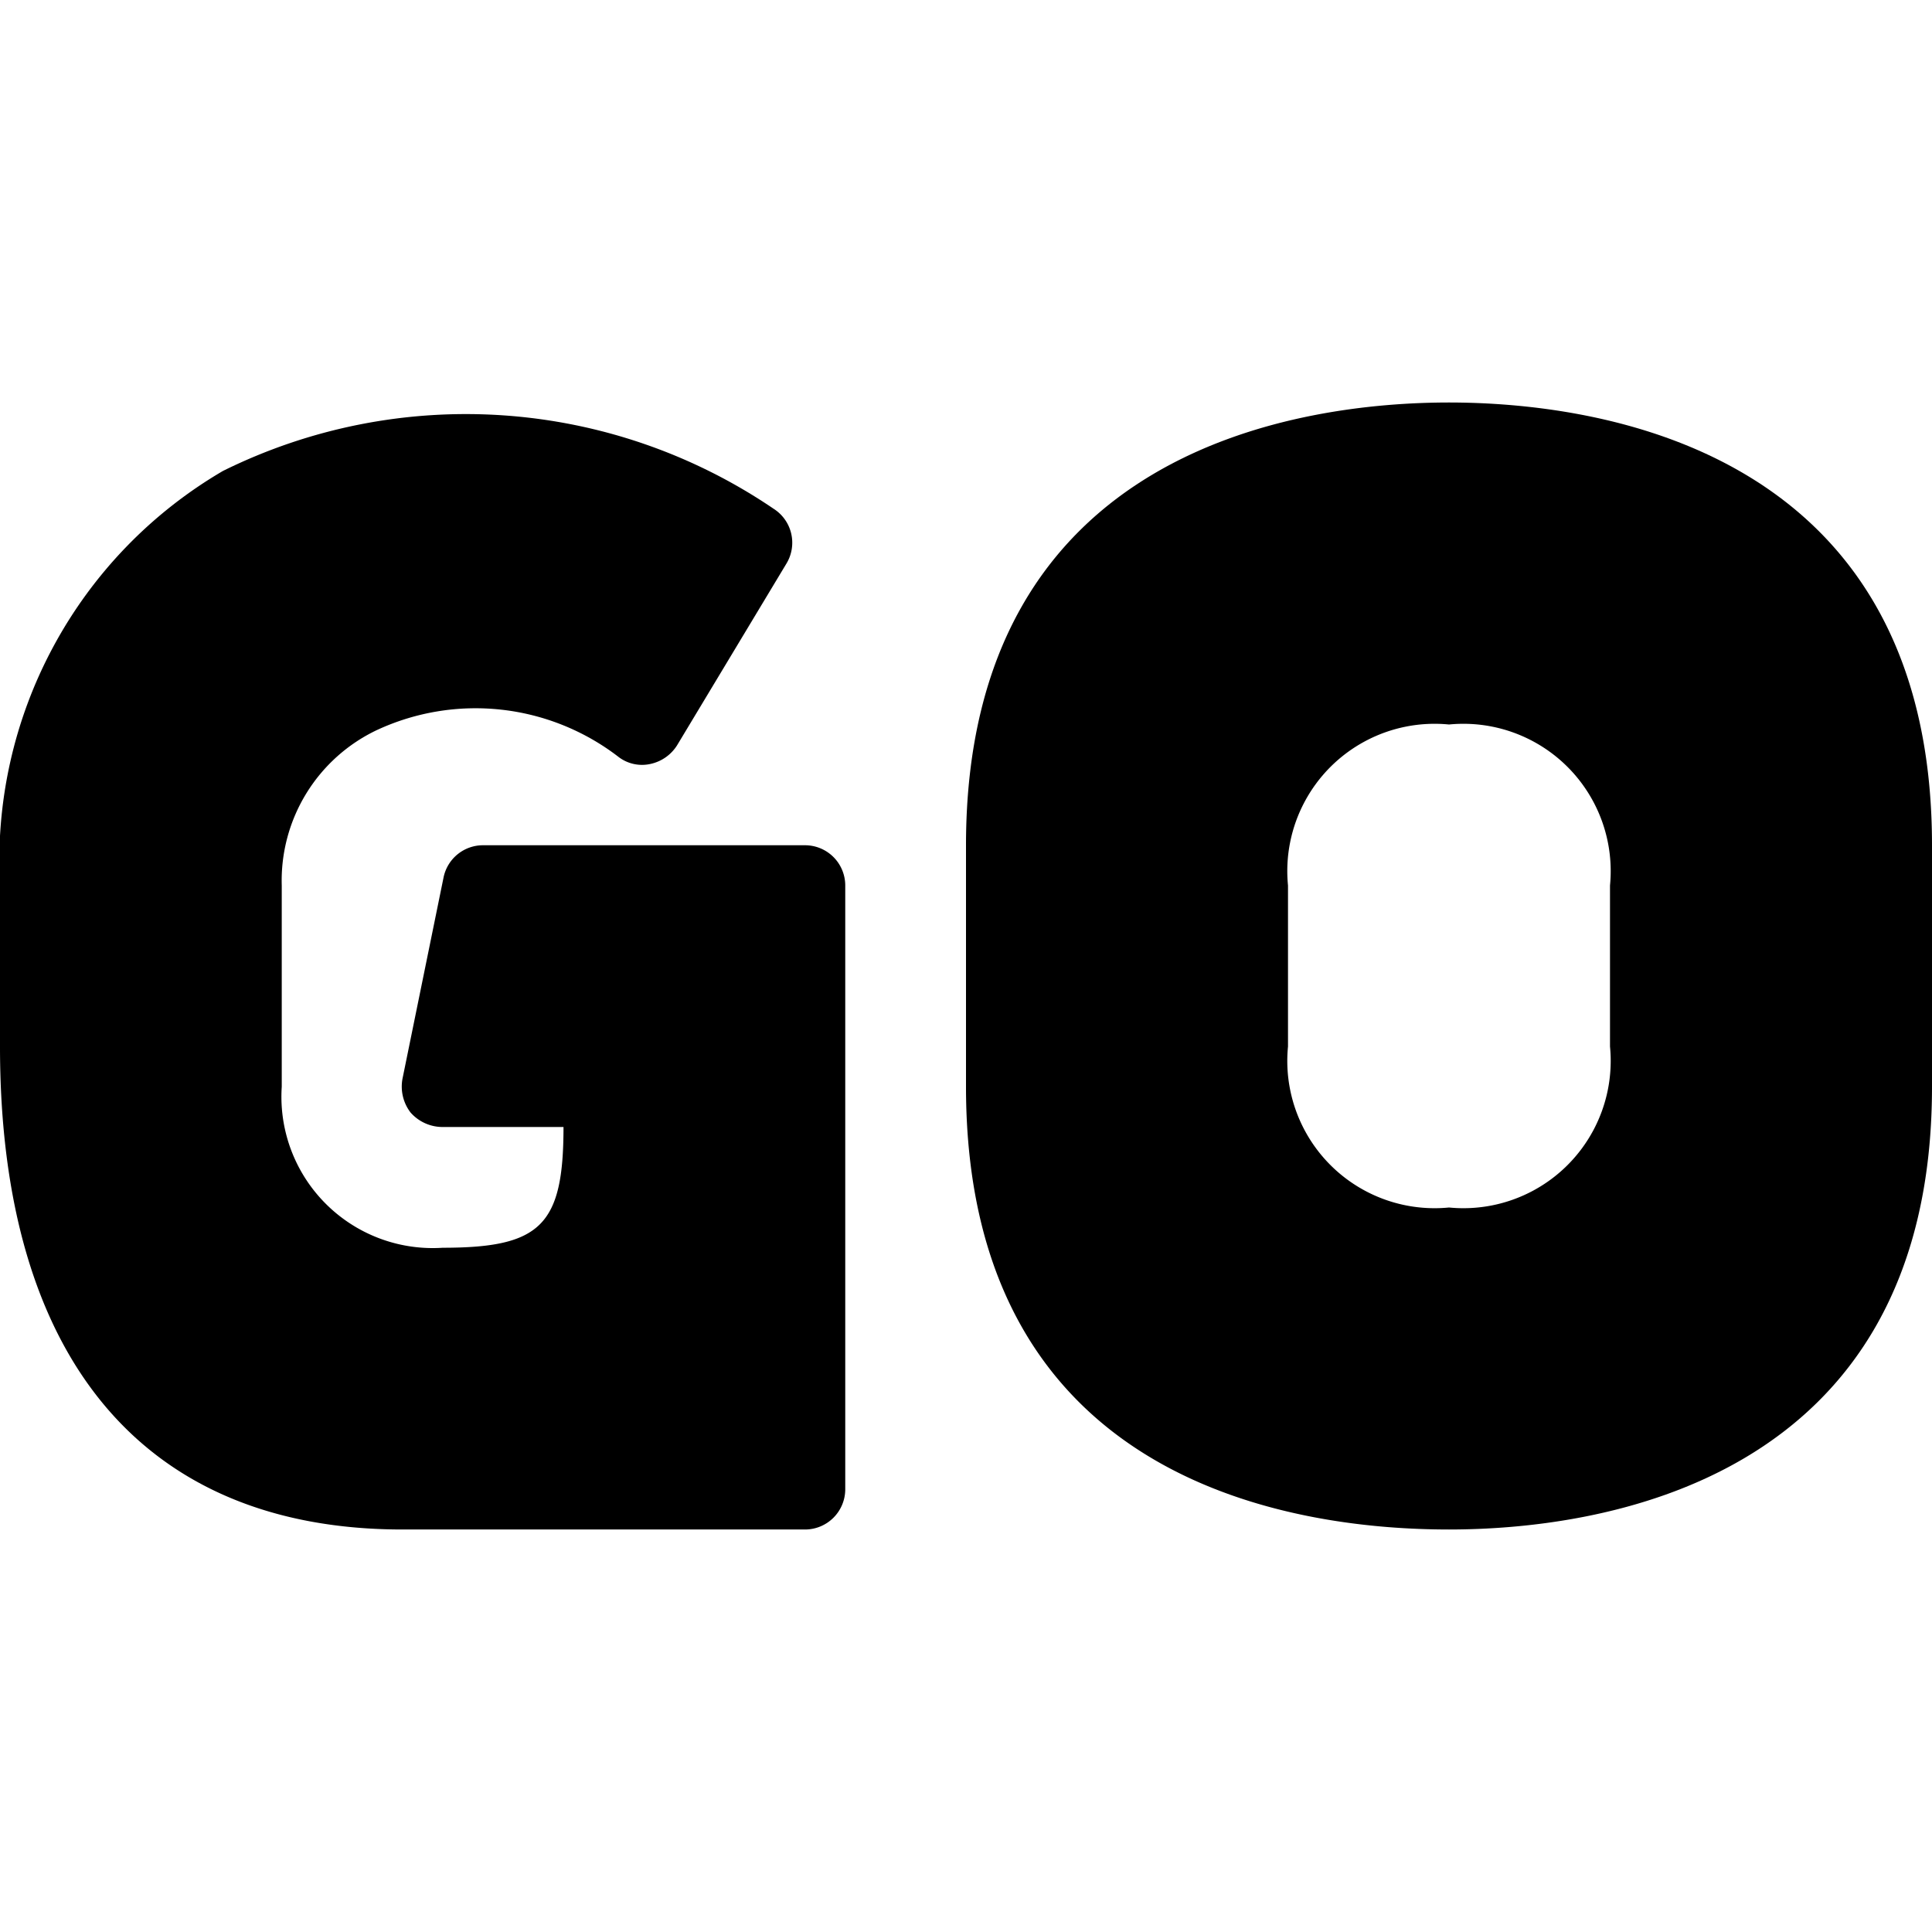
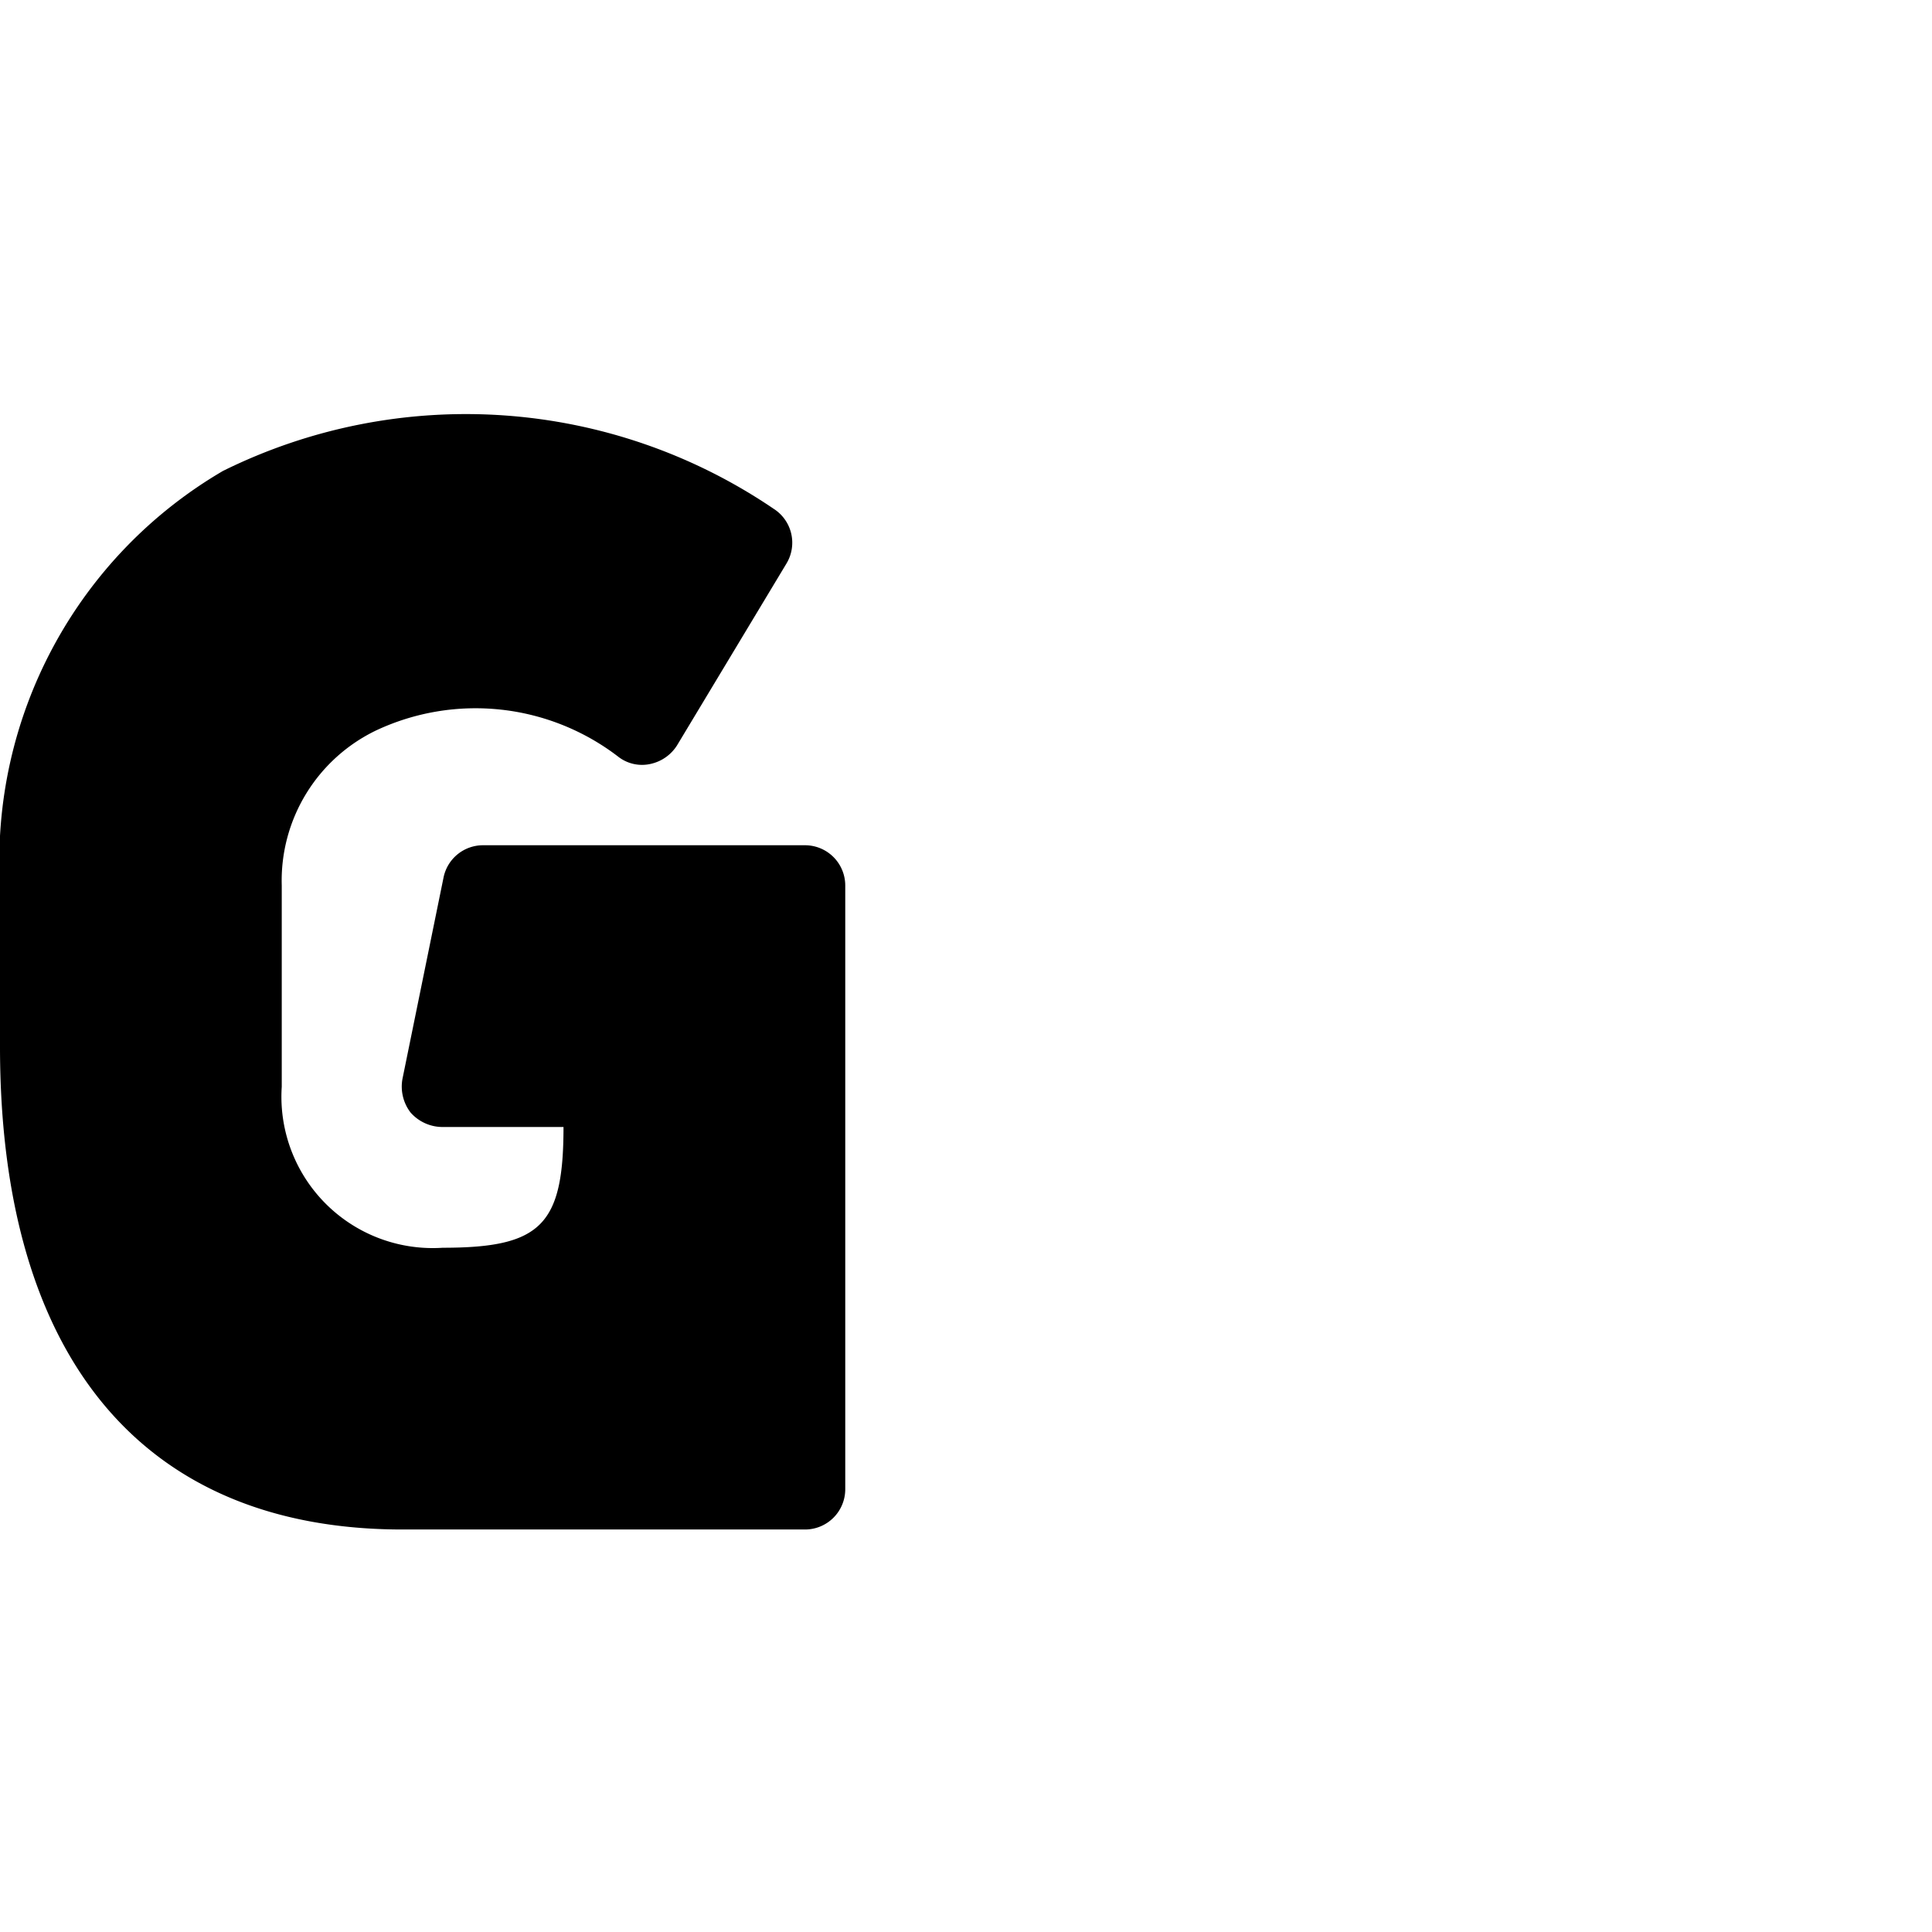
<svg xmlns="http://www.w3.org/2000/svg" viewBox="0 0 24 24">
  <g>
    <path d="M10 10.5H6a0.5 0.5 0 0 0 -0.49 0.4L5 13.4a0.53 0.53 0 0 0 0.1 0.42 0.53 0.53 0 0 0 0.4 0.18H7c0 1.22 -0.28 1.5 -1.5 1.5a1.88 1.88 0 0 1 -2 -2V11a2.07 2.07 0 0 1 1.18 -1.93 2.91 2.91 0 0 1 3 0.33 0.48 0.48 0 0 0 0.4 0.09 0.52 0.52 0 0 0 0.33 -0.23L9.77 7a0.5 0.5 0 0 0 -0.16 -0.68 6.8 6.8 0 0 0 -6.84 -0.47A5.61 5.61 0 0 0 0 11v2c0 3.87 1.78 6 5 6h5a0.5 0.5 0 0 0 0.5 -0.5V11a0.5 0.5 0 0 0 -0.5 -0.5Z" fill="#000000" stroke-width="1" />
-     <path d="M18 5c-1.8 0 -6 0.54 -6 5.5v3c0 5 4.2 5.5 6 5.5s6 -0.54 6 -5.5v-3C24 5.54 19.8 5 18 5Zm-2 6a1.83 1.83 0 0 1 2 -2 1.83 1.83 0 0 1 2 2v2a1.83 1.83 0 0 1 -2 2 1.83 1.83 0 0 1 -2 -2Z" fill="#000000" stroke-width="1" />
  </g>
</svg>